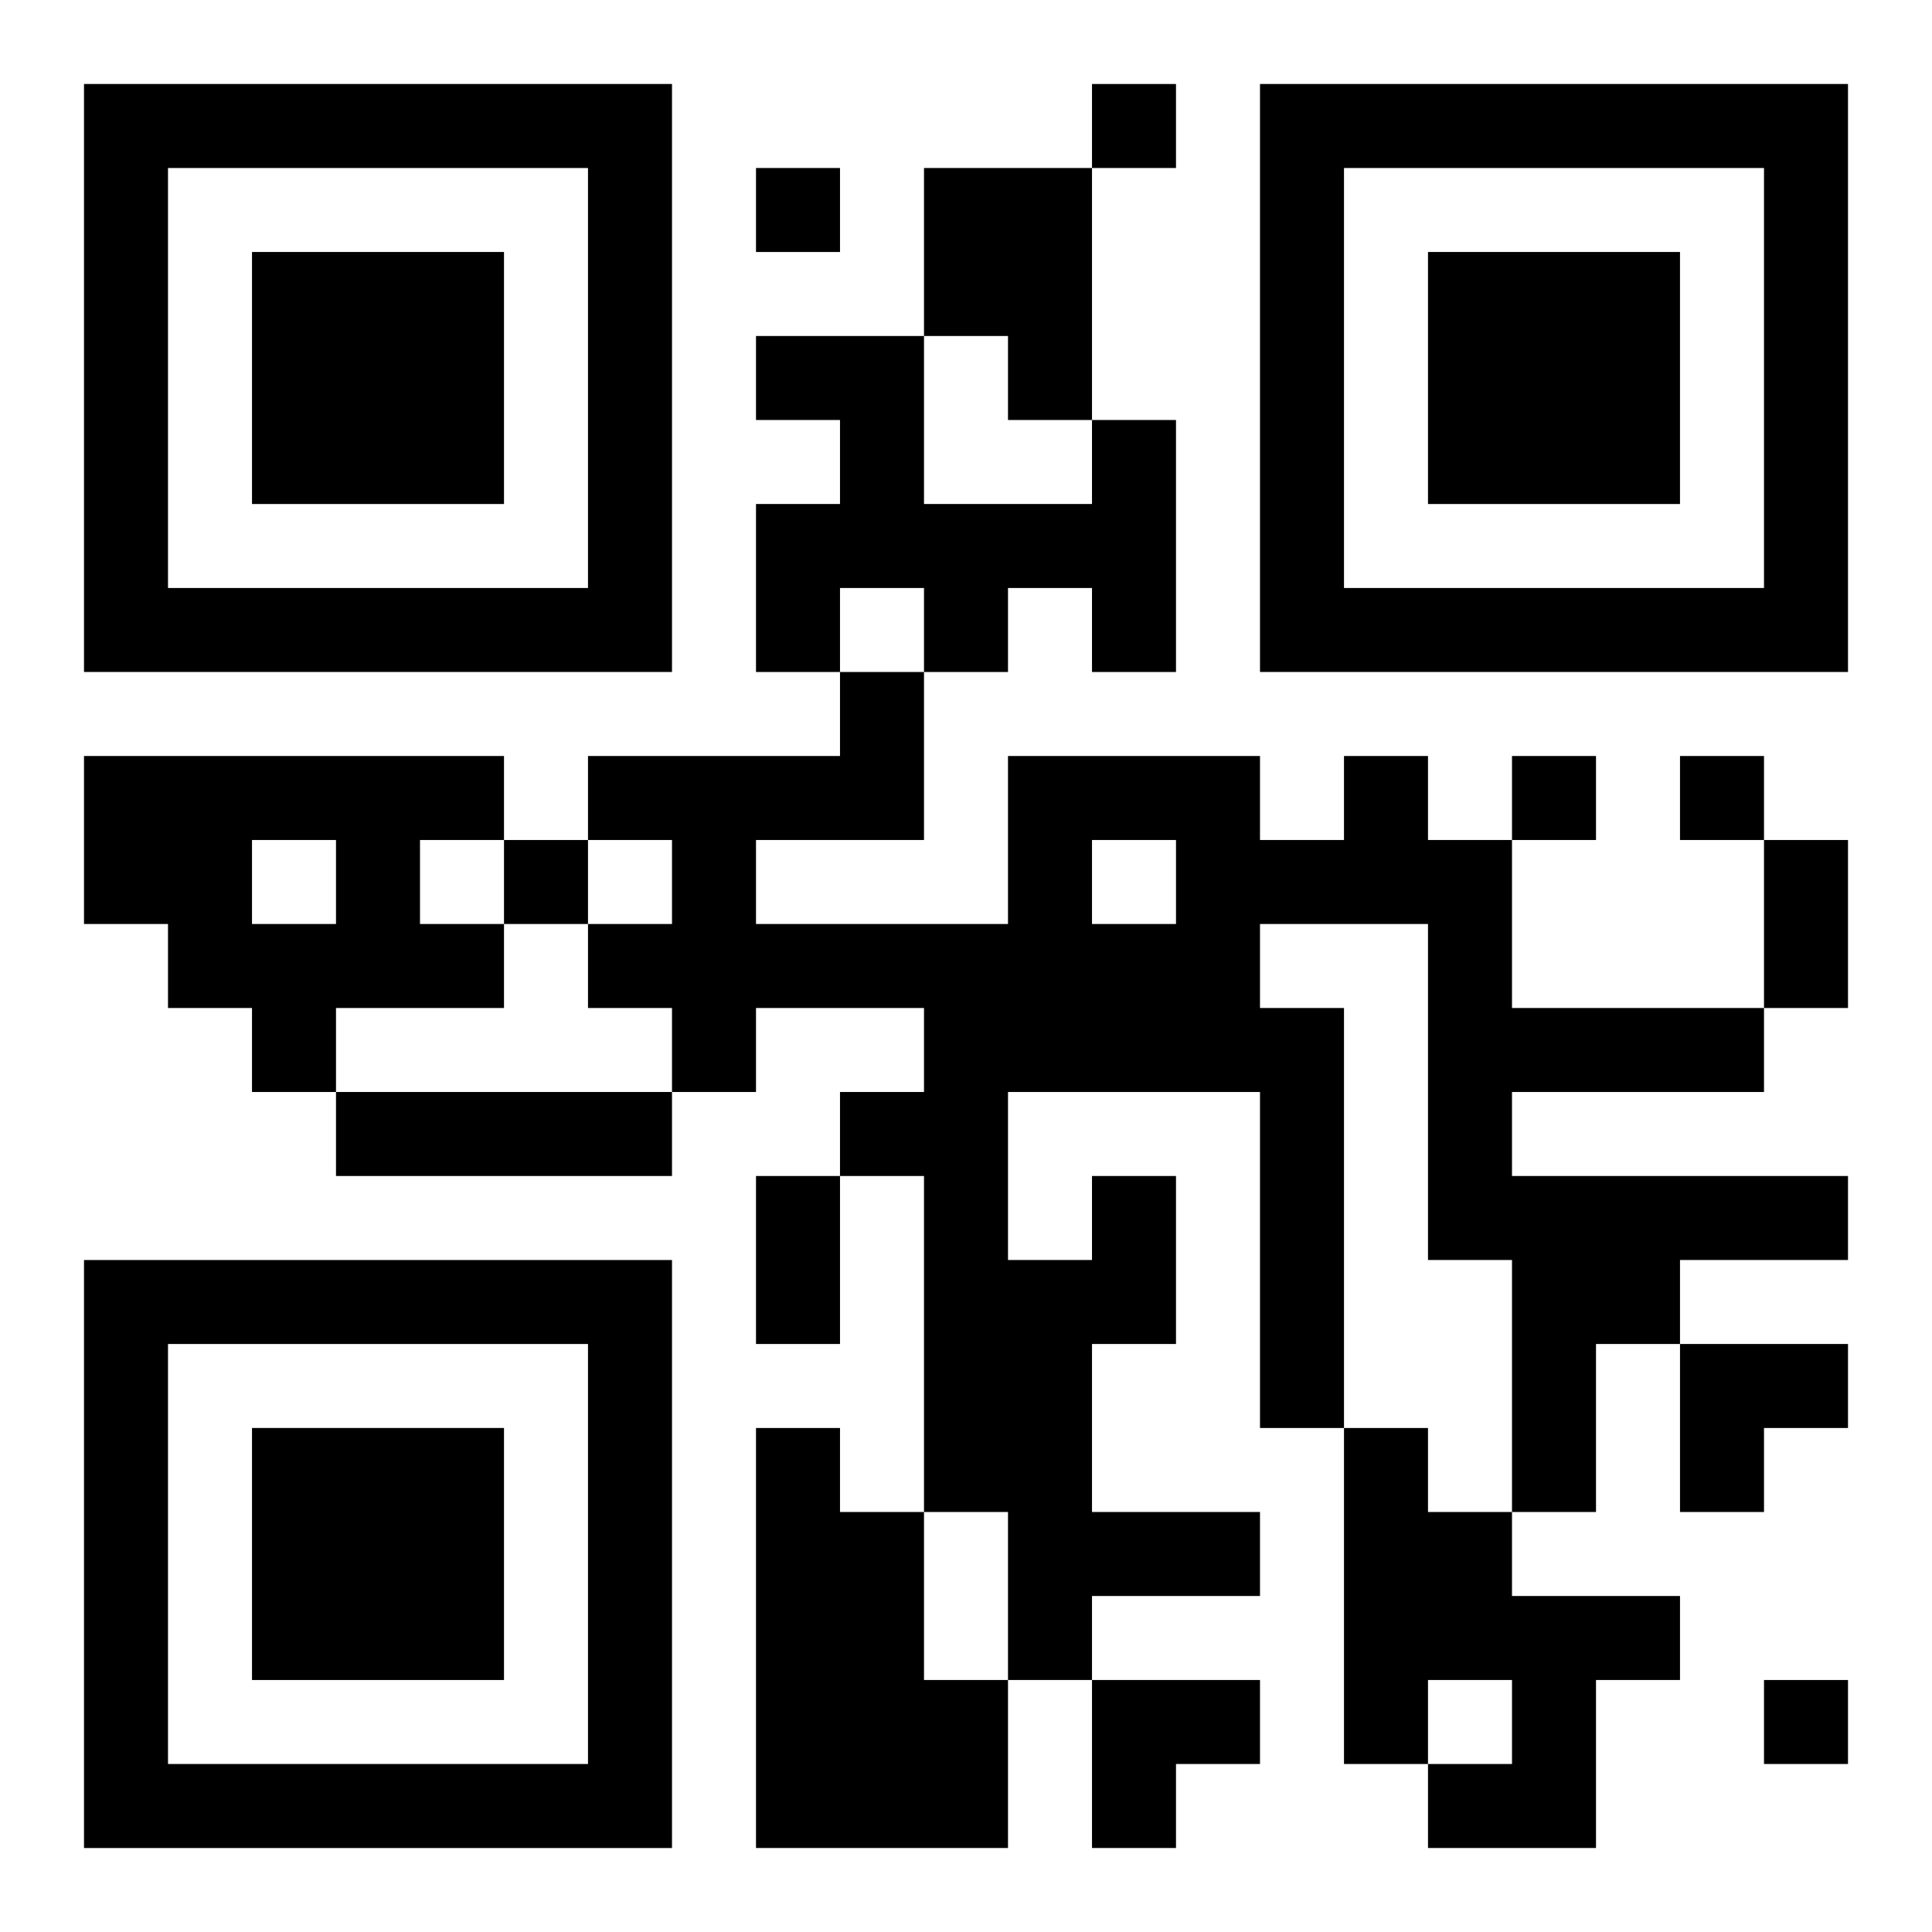
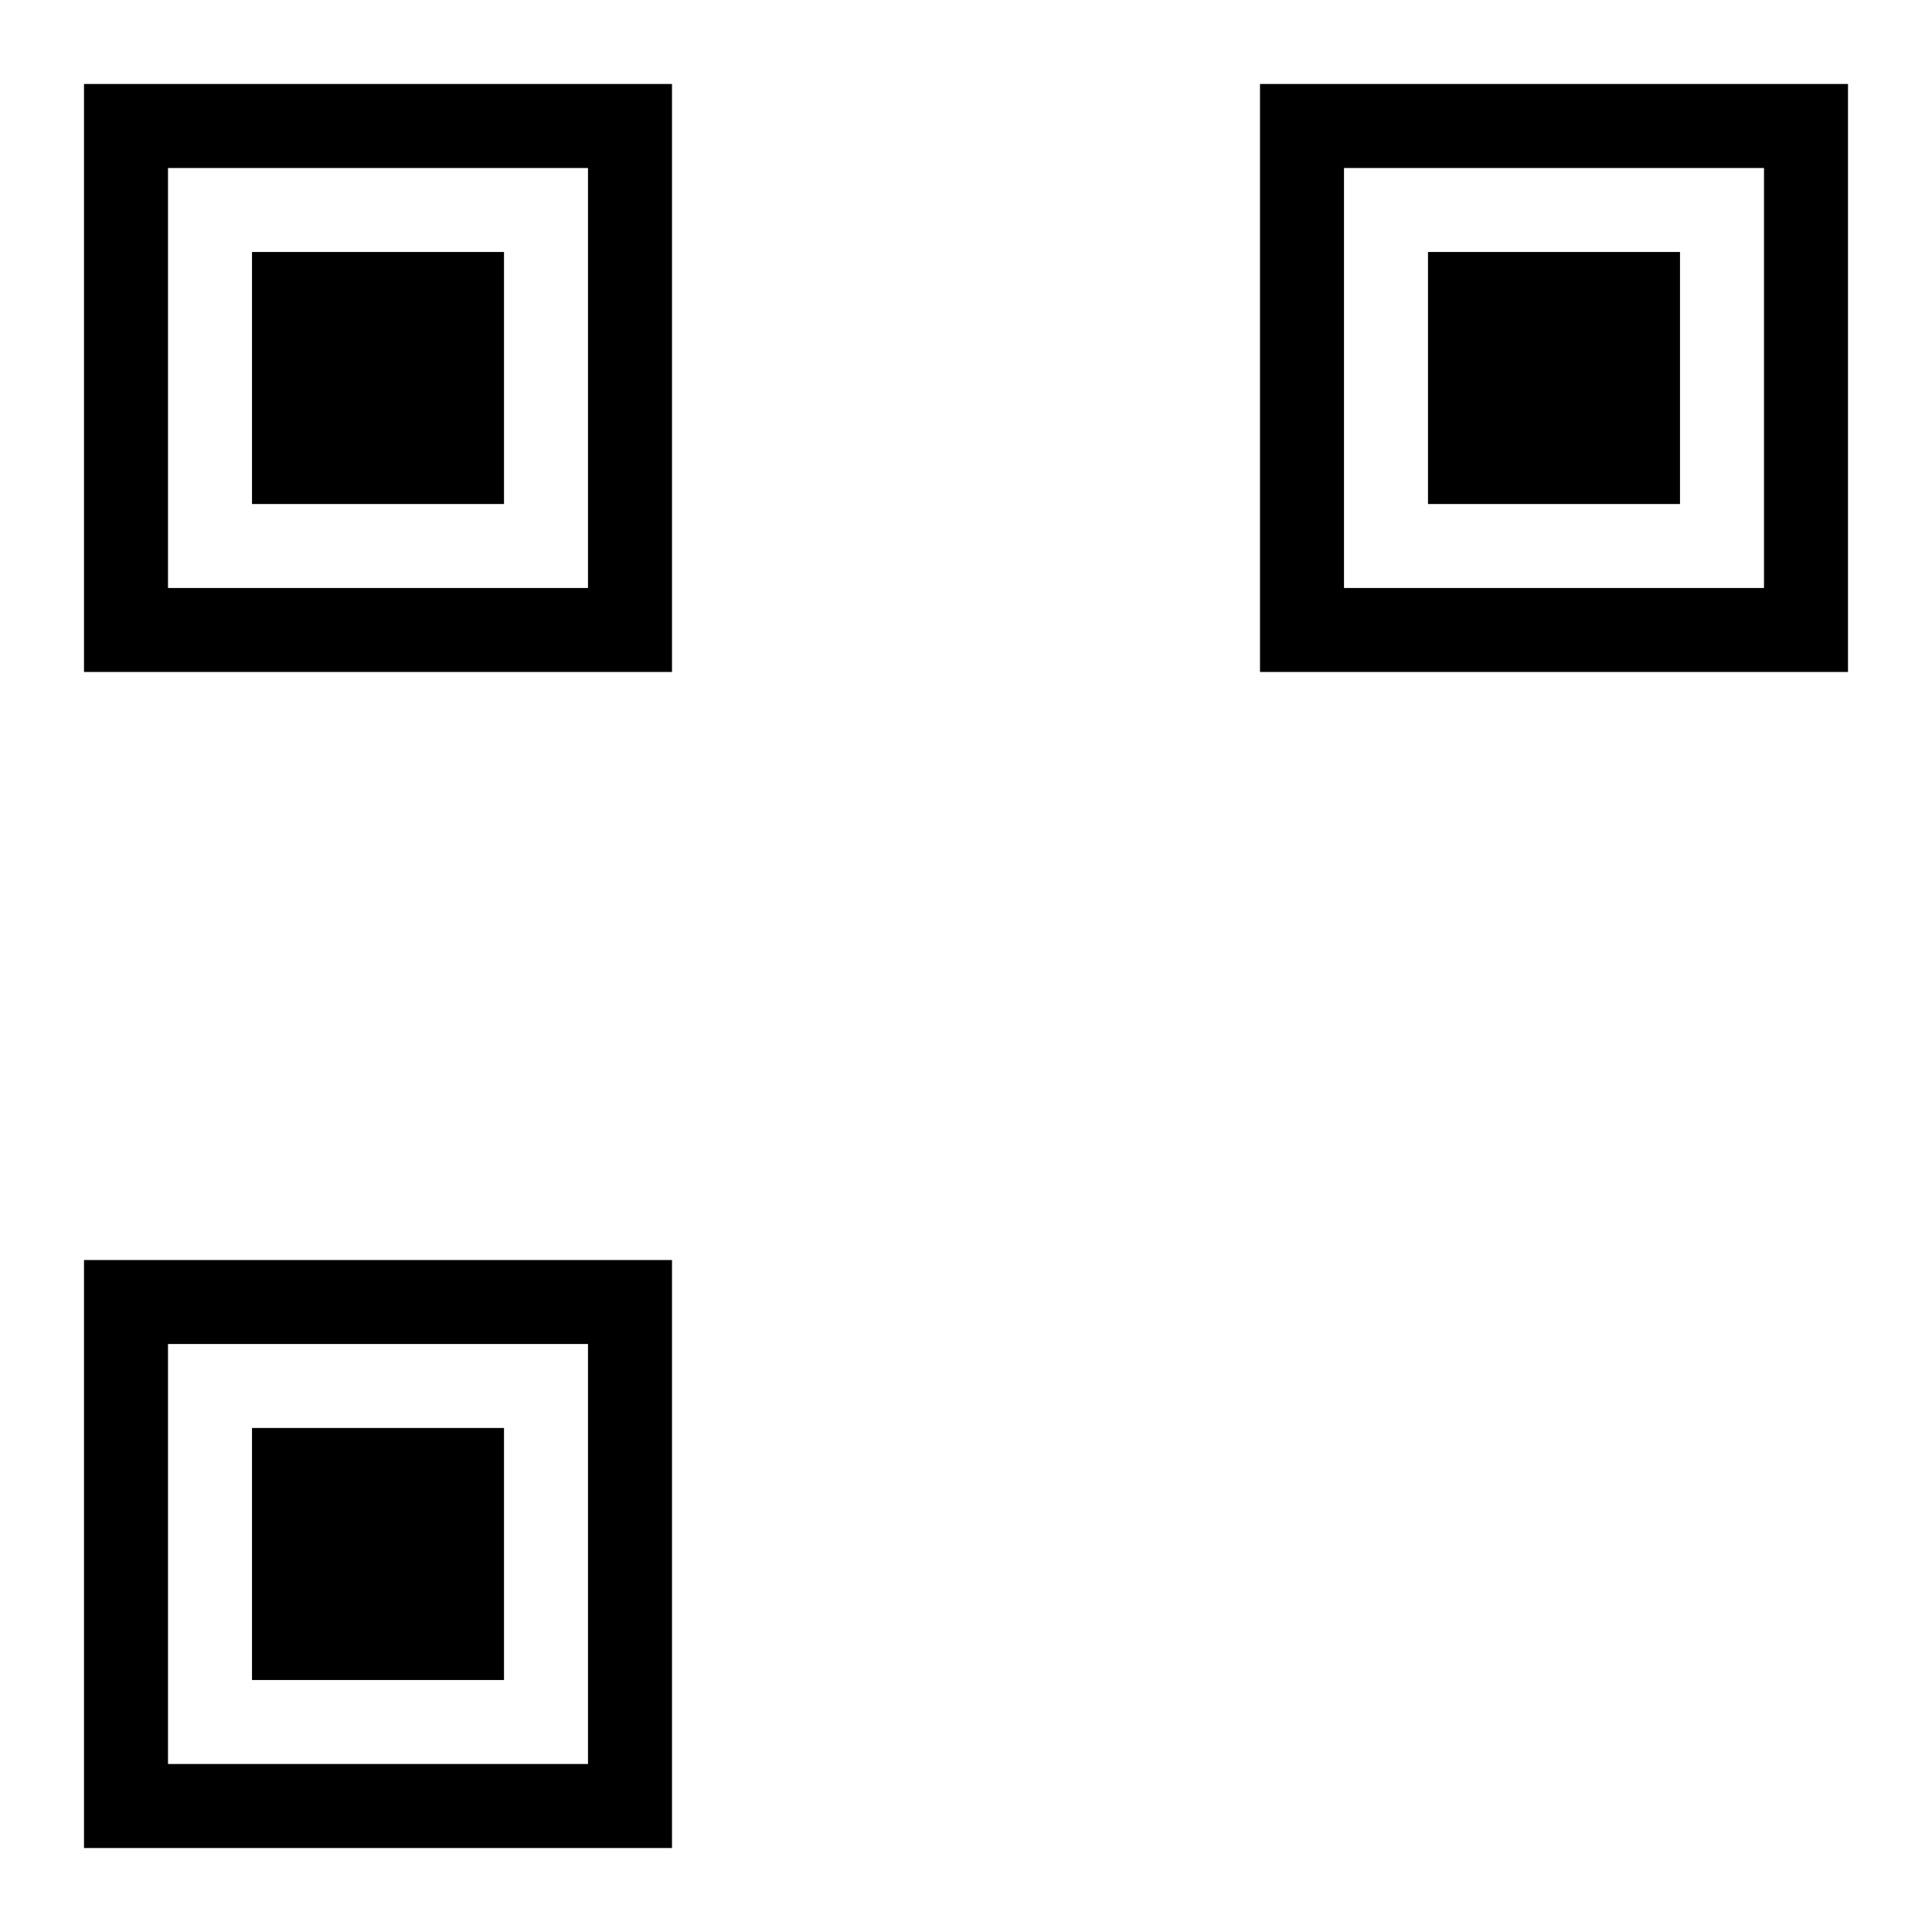
<svg xmlns="http://www.w3.org/2000/svg" xmlns:xlink="http://www.w3.org/1999/xlink" width="250" height="250" baseProfile="full" version="1.1" viewBox="-1 -1 23 23">
  <symbol id="a">
    <path d="m0 7v7h7v-7h-7zm1 1h5v5h-5v-5zm1 1v3h3v-3h-3z" />
  </symbol>
  <use y="-7" xlink:href="#a" />
  <use y="7" xlink:href="#a" />
  <use x="14" y="-7" xlink:href="#a" />
-   <path d="m10 1h2v3h-1v-1h-1v-2m2 3h1v3h-1v-1h-1v1h-1v-1h-1v1h-1v-2h1v-1h-1v-1h2v2h2v-1m-12 4h5v1h-1v1h1v1h-2v1h-1v-1h-1v-1h-1v-2m2 1v1h1v-1h-1m1 3h4v1h-4v-1m9 1h1v2h-1v2h2v1h-2v1h-1v-2h-1v-4h-1v-1h1v-1h-2v1h-1v-1h-1v-1h1v-1h-1v-1h3v-1h1v2h-2v1h3v-2h3v1h1v-1h1v1h1v2h3v1h-3v1h4v1h-2v1h-1v2h-1v-3h-1v-4h-2v1h1v5h-1v-4h-3v2h1v-1m0-4v1h1v-1h-1m-4 7h1v1h1v2h1v2h-3v-5m7 0h1v1h1v1h2v1h-1v2h-2v-1h1v-1h-1v1h-1v-4m-3-16v1h1v-1h-1m-4 1v1h1v-1h-1m9 7v1h1v-1h-1m2 0v1h1v-1h-1m-14 1v1h1v-1h-1m15 10v1h1v-1h-1m0-10h1v2h-1v-2m-12 4h1v2h-1v-2m11 2h2v1h-1v1h-1zm-7 4h2v1h-1v1h-1z" />
</svg>